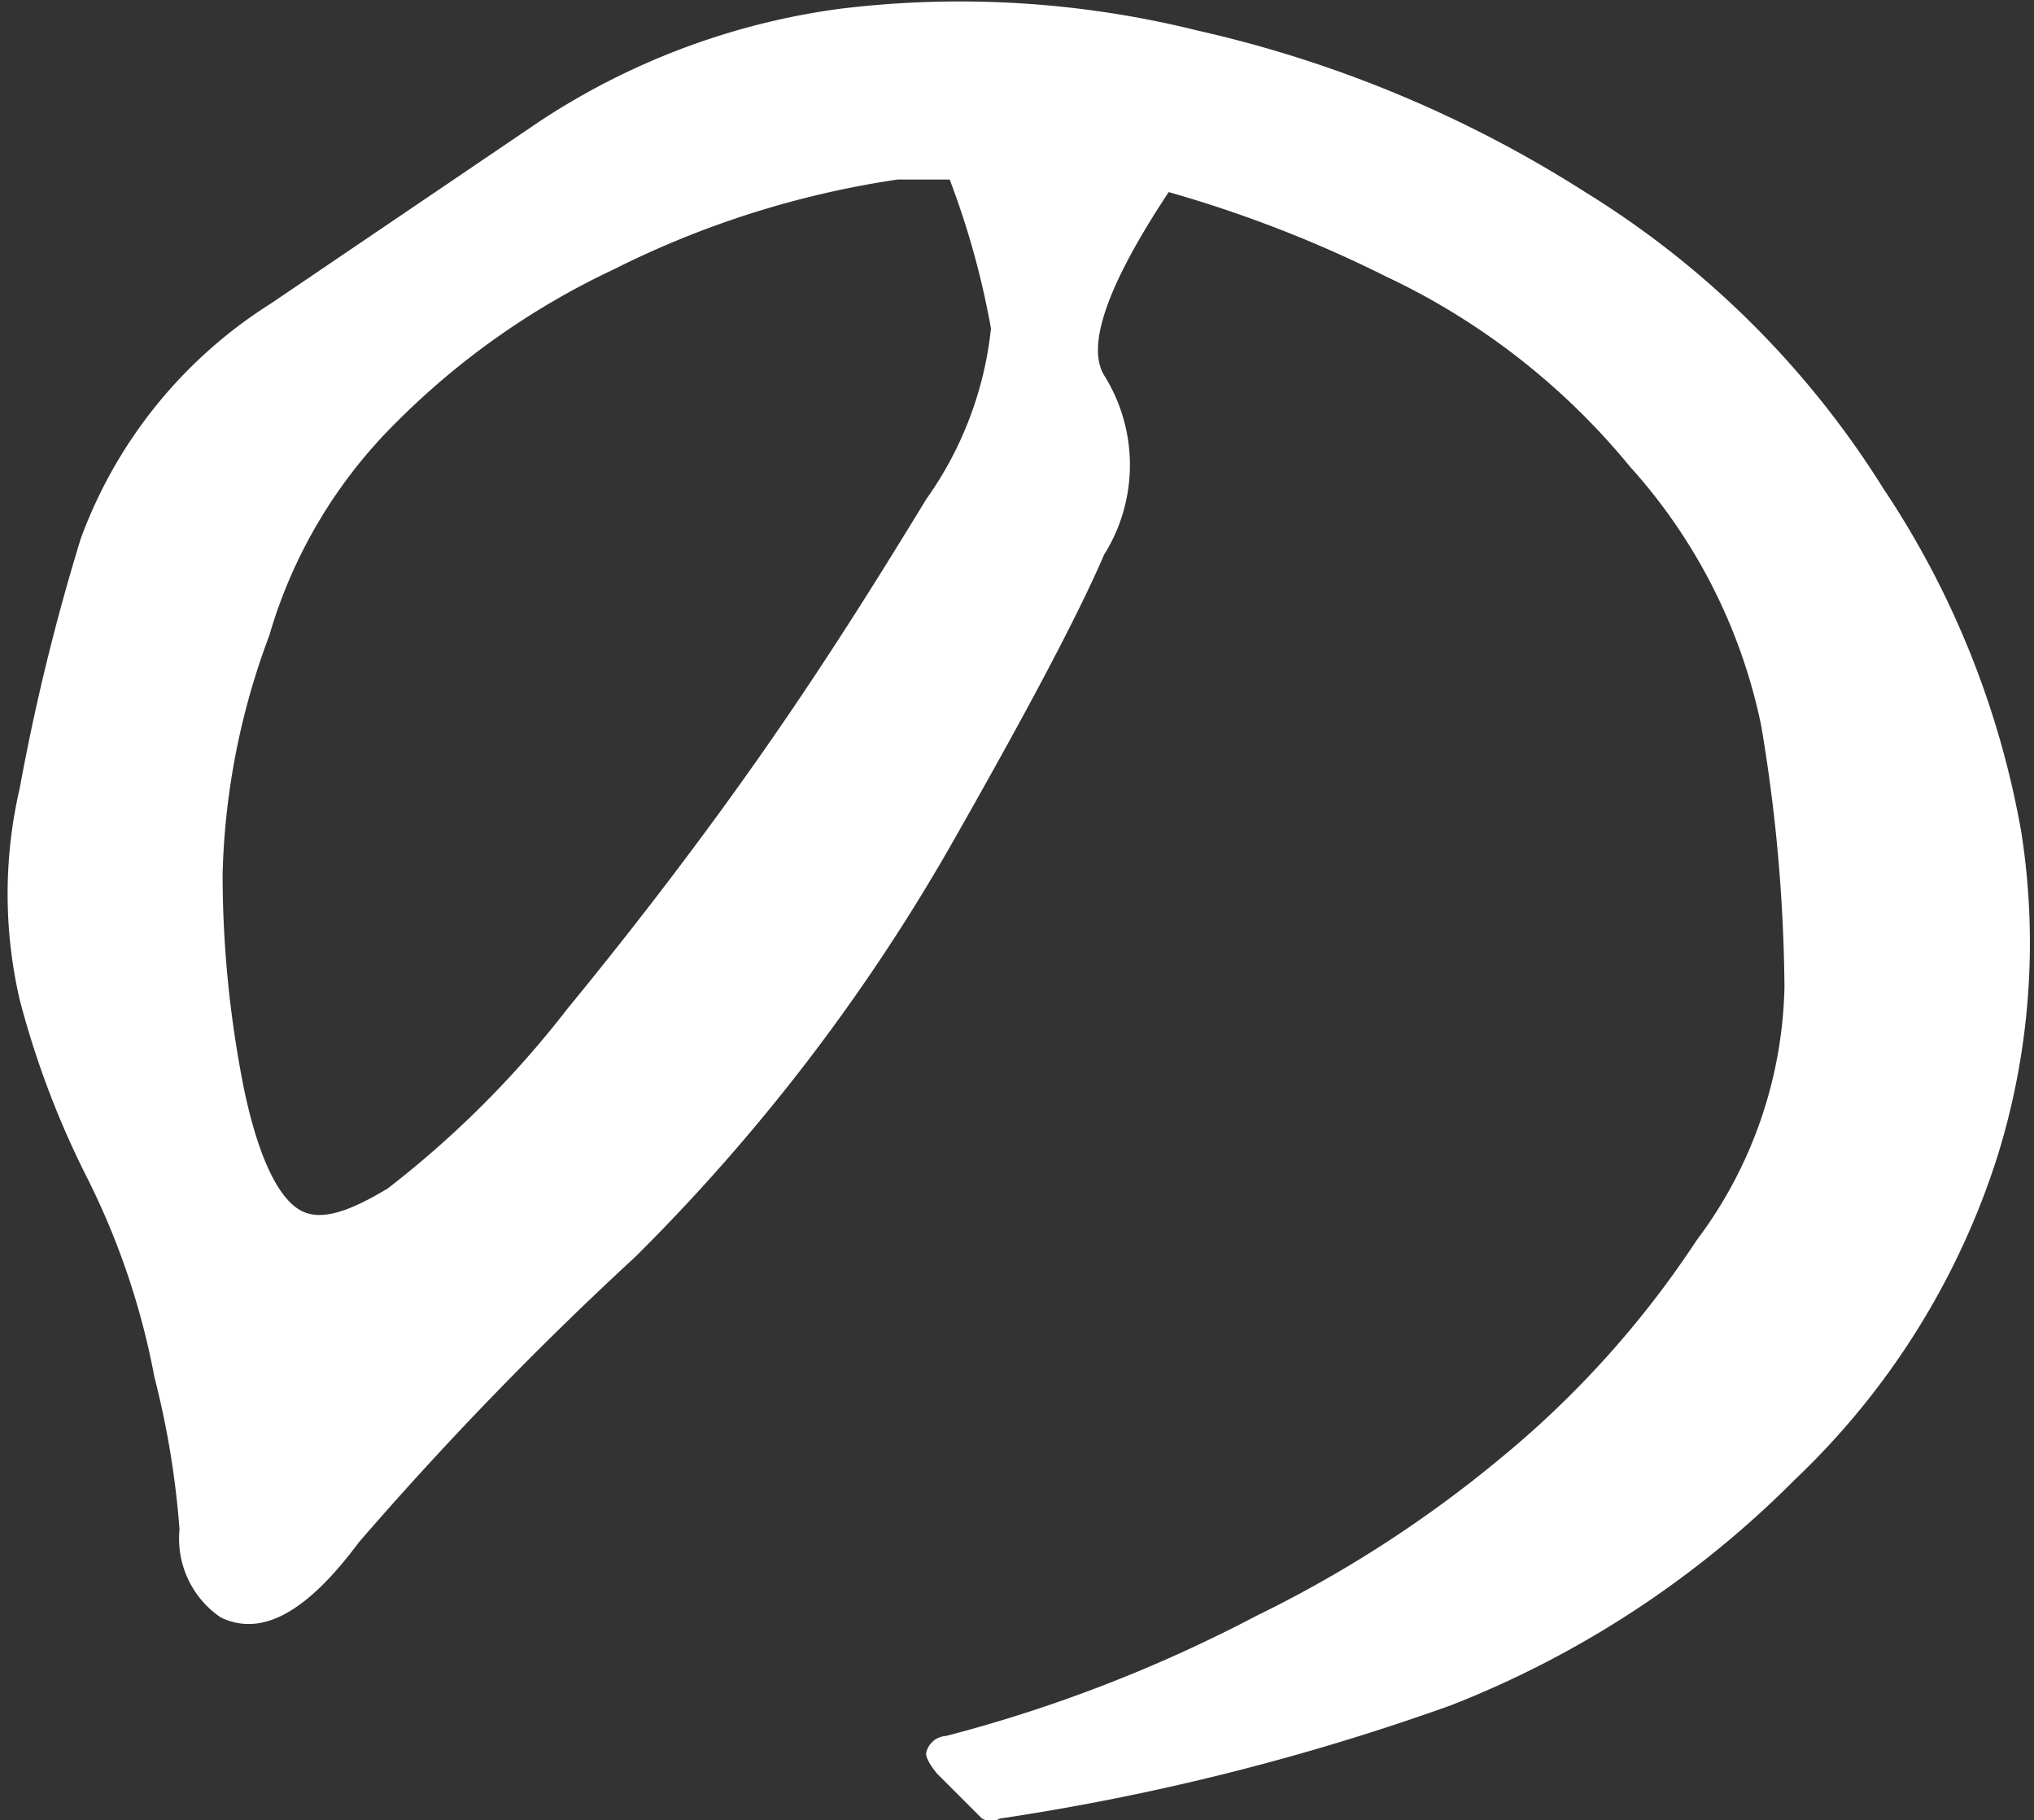
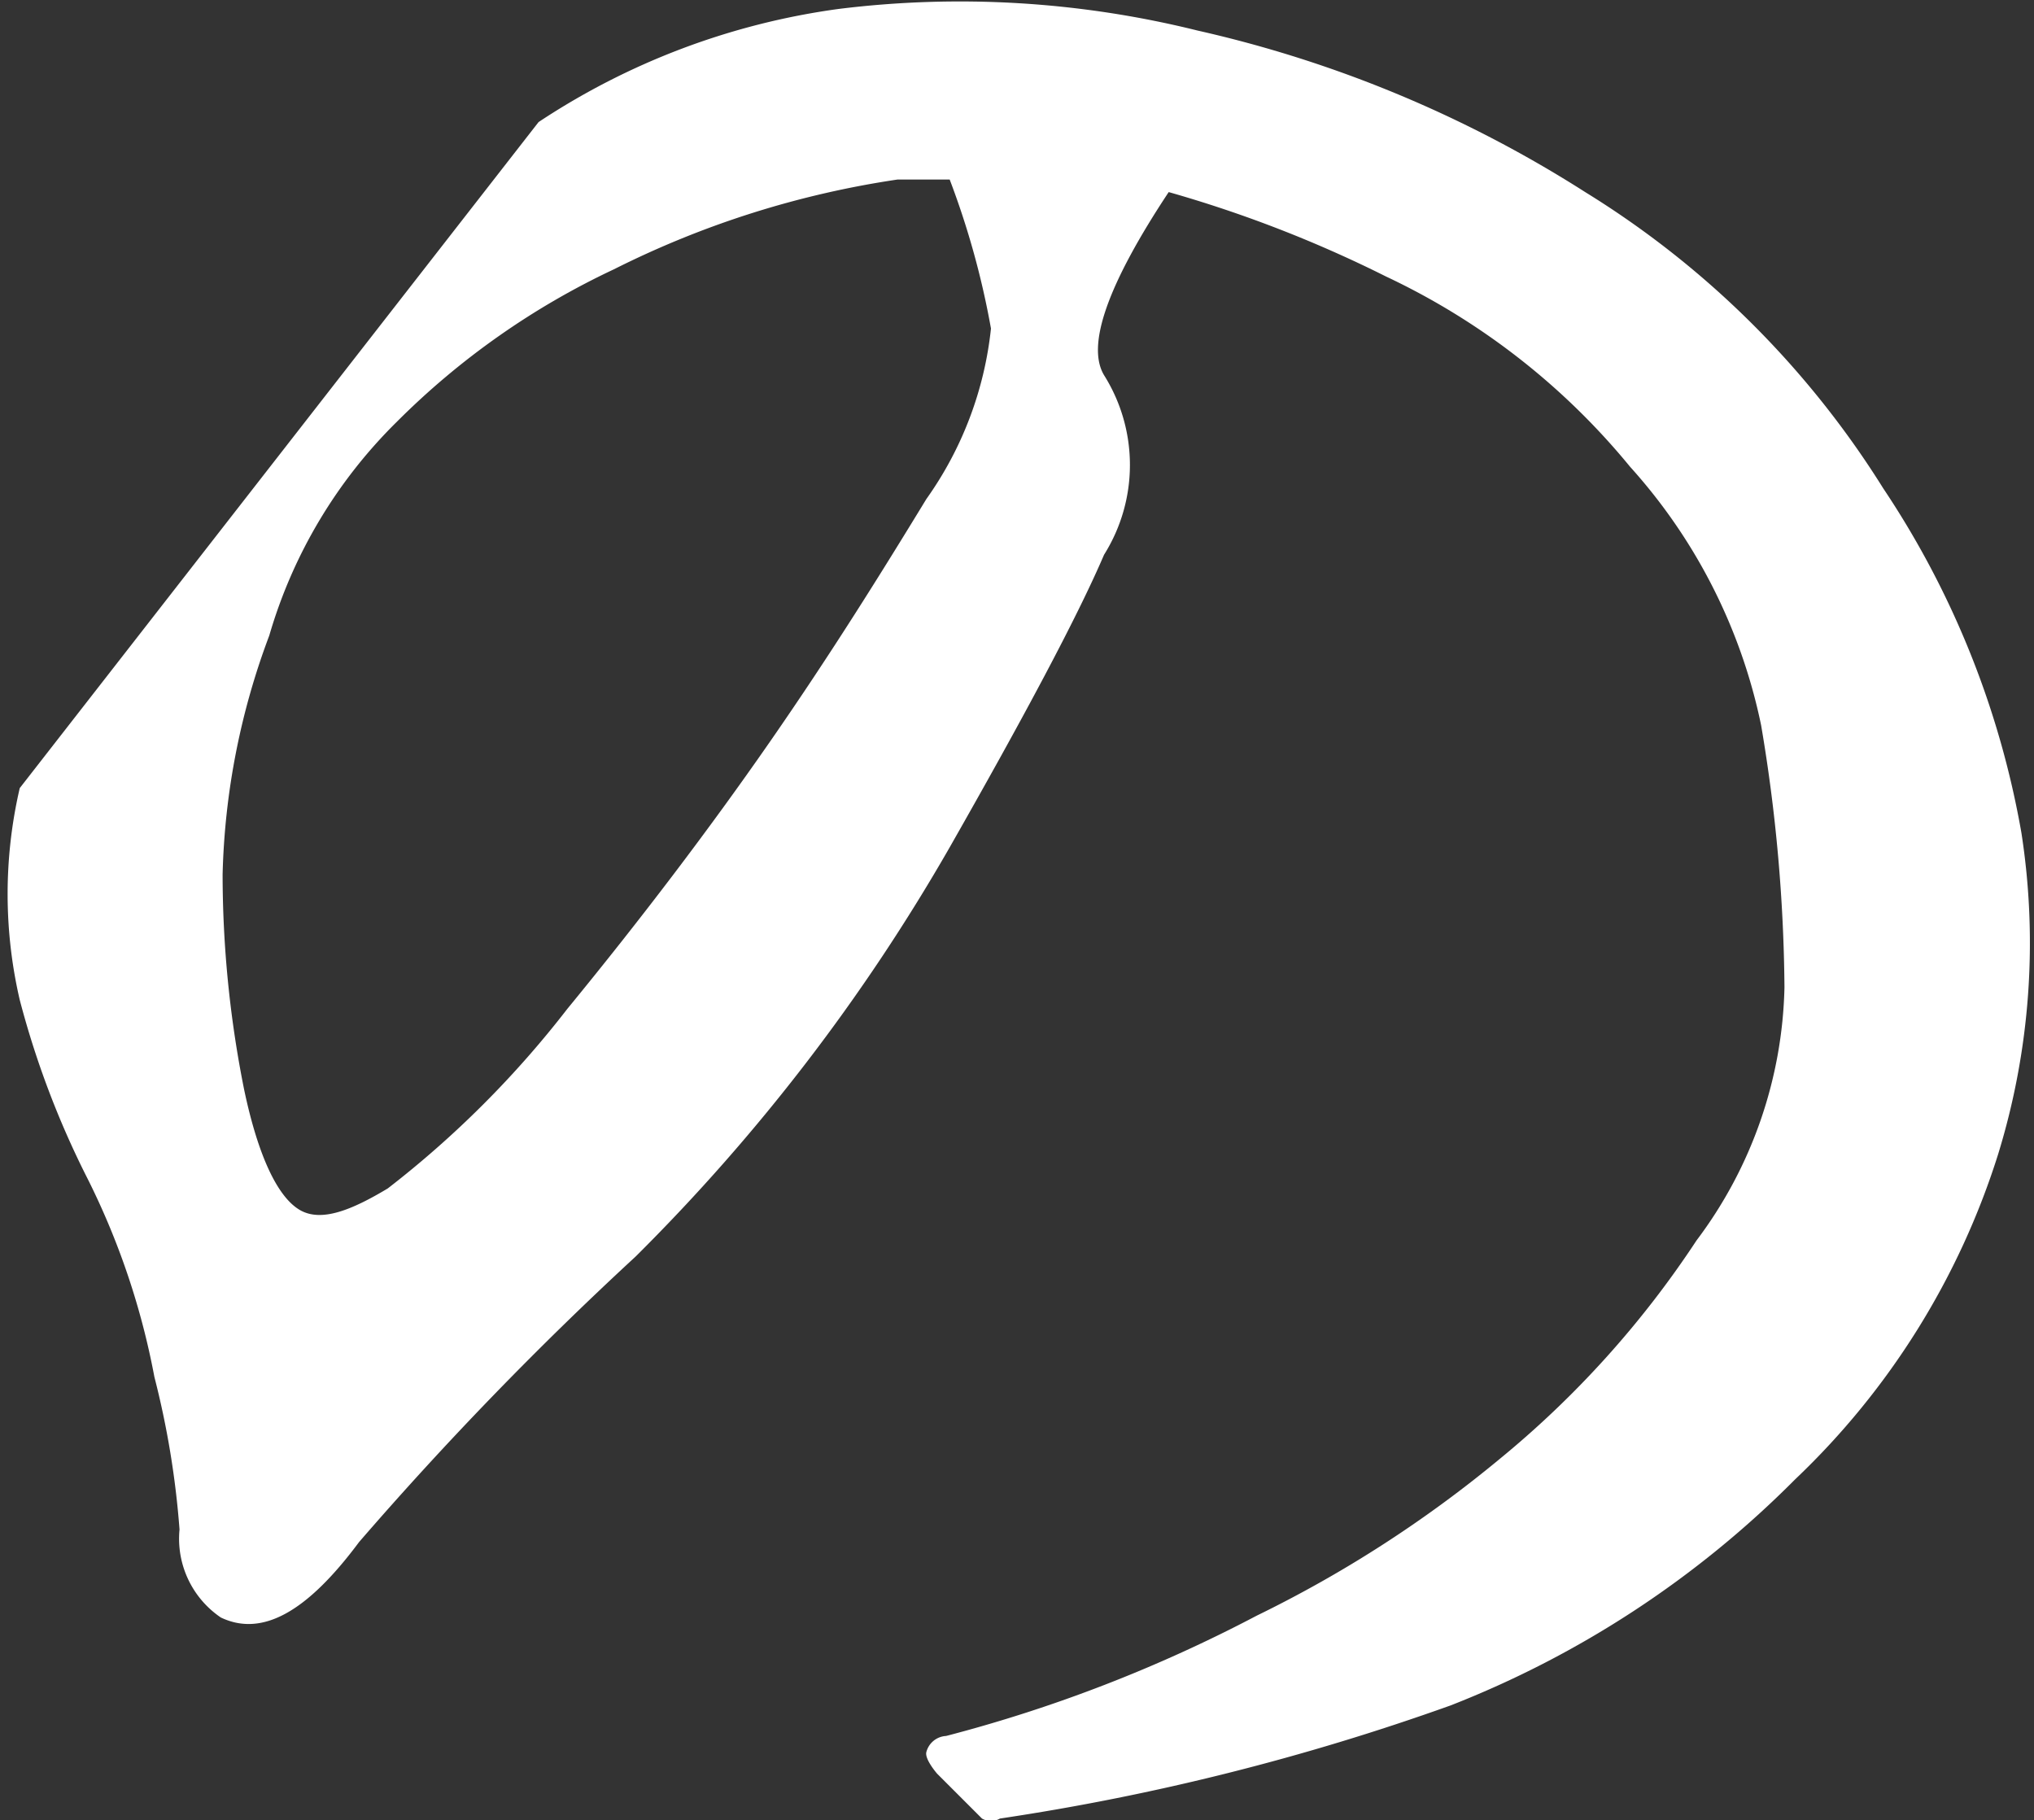
<svg xmlns="http://www.w3.org/2000/svg" viewBox="0 0 11.33 10.14">
  <rect x="0" y="0" width="11.33" height="10.14" fill="#333333" stroke="none" />
  <defs>
    <style>.cls-1{fill:#fff;}</style>
  </defs>
  <g id="レイヤー_2" data-name="レイヤー 2">
    <g id="artwork">
-       <path class="cls-1" d="M6.15,2.09a.94.94,0,0,1,0,1C6,3.44,5.7,4,5.29,4.72A10.74,10.74,0,0,1,3.54,7,19.68,19.68,0,0,0,2,8.59c-.29.39-.54.53-.77.42A.53.53,0,0,1,1,8.52a4.88,4.88,0,0,0-.14-.85,4.19,4.19,0,0,0-.37-1.1,5,5,0,0,1-.38-1,2.61,2.61,0,0,1,0-1.18A12.2,12.2,0,0,1,.45,3,2.61,2.61,0,0,1,1.51,1.69L3,.68A4,4,0,0,1,4.67.05a5.49,5.49,0,0,1,2,.12,6.79,6.79,0,0,1,2.16.9,5.13,5.13,0,0,1,1.66,1.65,5,5,0,0,1,.77,1.92,4,4,0,0,1-.13,1.79A4.26,4.26,0,0,1,10,8.24,5.56,5.56,0,0,1,8.08,9.5a13.25,13.25,0,0,1-2.51.63.1.1,0,0,1-.1,0l-.25-.25s-.07-.08-.06-.12a.12.12,0,0,1,.11-.09A8.09,8.09,0,0,0,7,9a6.77,6.77,0,0,0,1.35-.87,5.43,5.43,0,0,0,1.1-1.22,2.43,2.43,0,0,0,.49-1.41,9.1,9.1,0,0,0-.13-1.46,3.08,3.08,0,0,0-.73-1.44A3.91,3.91,0,0,0,7.72,1.54a6.94,6.94,0,0,0-1.21-.47Q6,1.84,6.15,2.09ZM5,1a5.21,5.21,0,0,0-1.58.5,4.28,4.28,0,0,0-1.21.85,2.75,2.75,0,0,0-.71,1.19,4.05,4.05,0,0,0-.26,1.33,6.11,6.11,0,0,0,.12,1.2c.08.38.19.6.31.67s.29,0,.49-.12a5.57,5.57,0,0,0,1-1c.41-.5.79-1,1.13-1.49s.62-.94.87-1.35a2,2,0,0,0,.36-.95A4.61,4.61,0,0,0,5.29,1Z" />
+       <path class="cls-1" d="M6.15,2.09a.94.94,0,0,1,0,1C6,3.44,5.7,4,5.29,4.72A10.74,10.74,0,0,1,3.54,7,19.68,19.68,0,0,0,2,8.59c-.29.39-.54.53-.77.42A.53.53,0,0,1,1,8.52a4.88,4.88,0,0,0-.14-.85,4.19,4.19,0,0,0-.37-1.1,5,5,0,0,1-.38-1,2.61,2.61,0,0,1,0-1.18L3,.68A4,4,0,0,1,4.67.05a5.49,5.49,0,0,1,2,.12,6.79,6.79,0,0,1,2.16.9,5.13,5.13,0,0,1,1.66,1.65,5,5,0,0,1,.77,1.92,4,4,0,0,1-.13,1.79A4.26,4.26,0,0,1,10,8.24,5.56,5.56,0,0,1,8.08,9.5a13.25,13.25,0,0,1-2.51.63.1.1,0,0,1-.1,0l-.25-.25s-.07-.08-.06-.12a.12.12,0,0,1,.11-.09A8.09,8.09,0,0,0,7,9a6.77,6.77,0,0,0,1.35-.87,5.43,5.43,0,0,0,1.1-1.22,2.43,2.43,0,0,0,.49-1.41,9.1,9.1,0,0,0-.13-1.46,3.08,3.08,0,0,0-.73-1.44A3.91,3.91,0,0,0,7.72,1.54a6.94,6.94,0,0,0-1.21-.47Q6,1.84,6.15,2.09ZM5,1a5.21,5.21,0,0,0-1.58.5,4.28,4.28,0,0,0-1.21.85,2.75,2.75,0,0,0-.71,1.19,4.05,4.05,0,0,0-.26,1.33,6.11,6.11,0,0,0,.12,1.2c.08.38.19.6.31.67s.29,0,.49-.12a5.57,5.57,0,0,0,1-1c.41-.5.79-1,1.13-1.49s.62-.94.87-1.35a2,2,0,0,0,.36-.95A4.61,4.61,0,0,0,5.29,1Z" />
    </g>
  </g>
</svg>